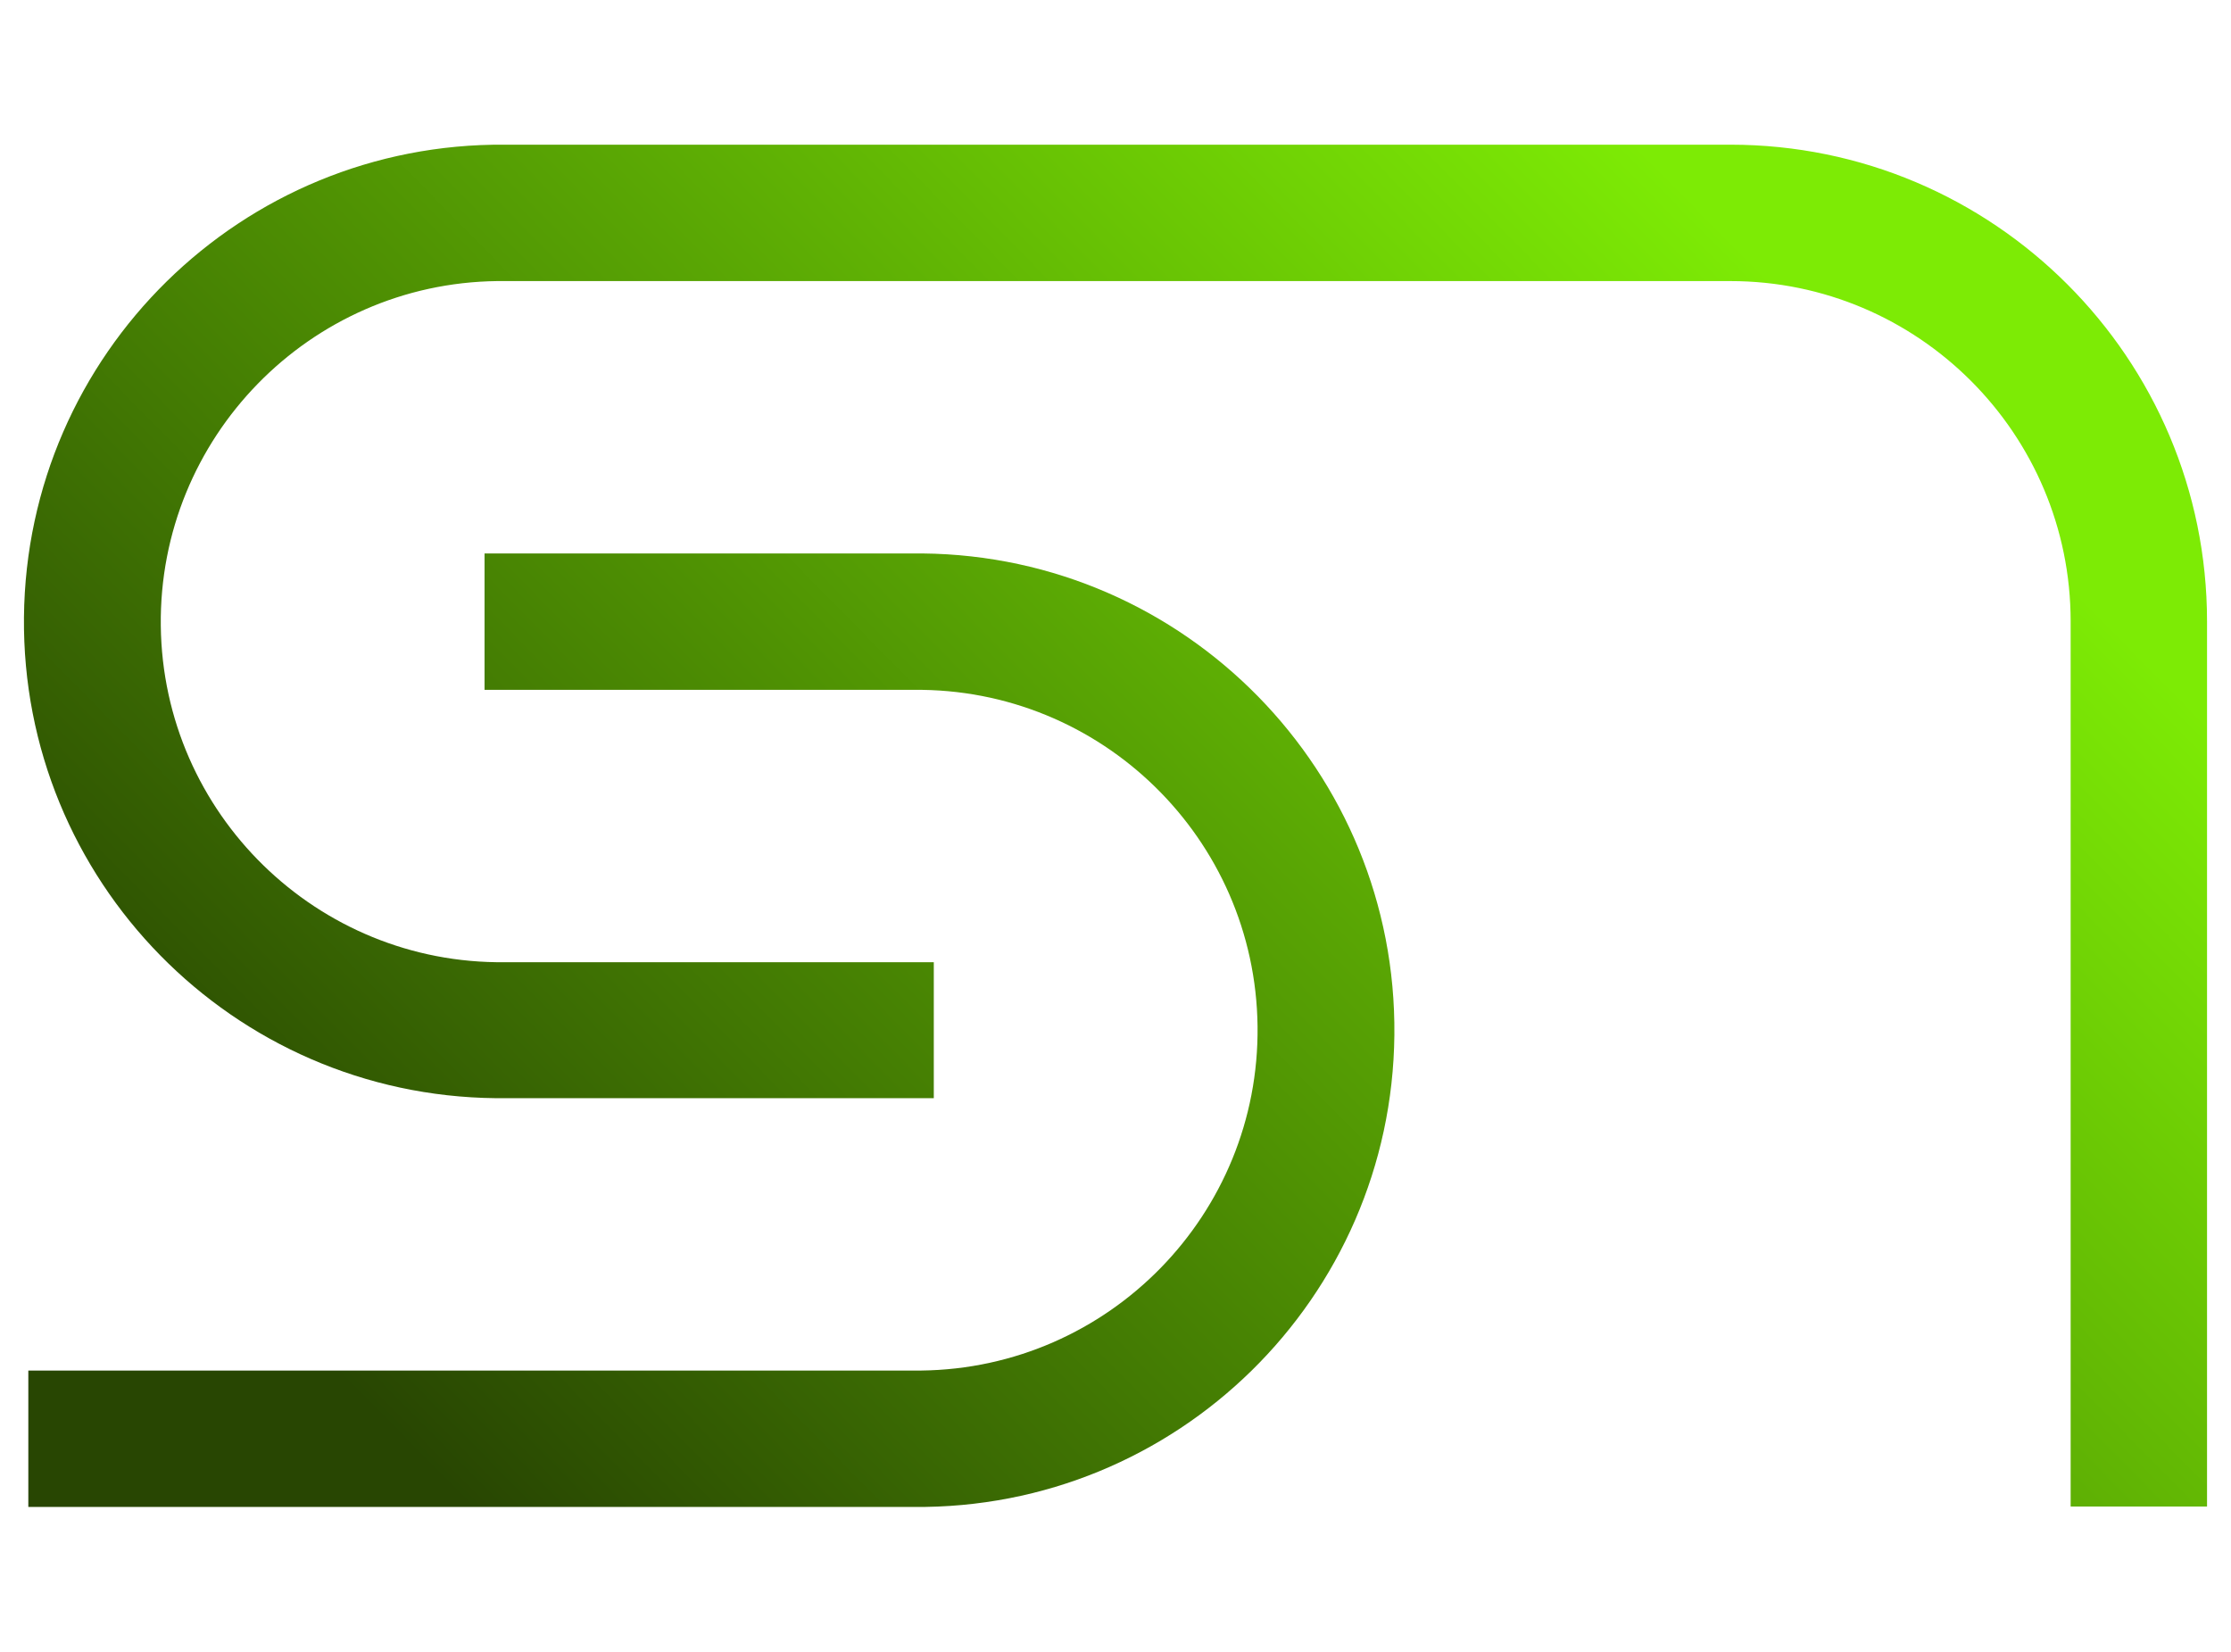
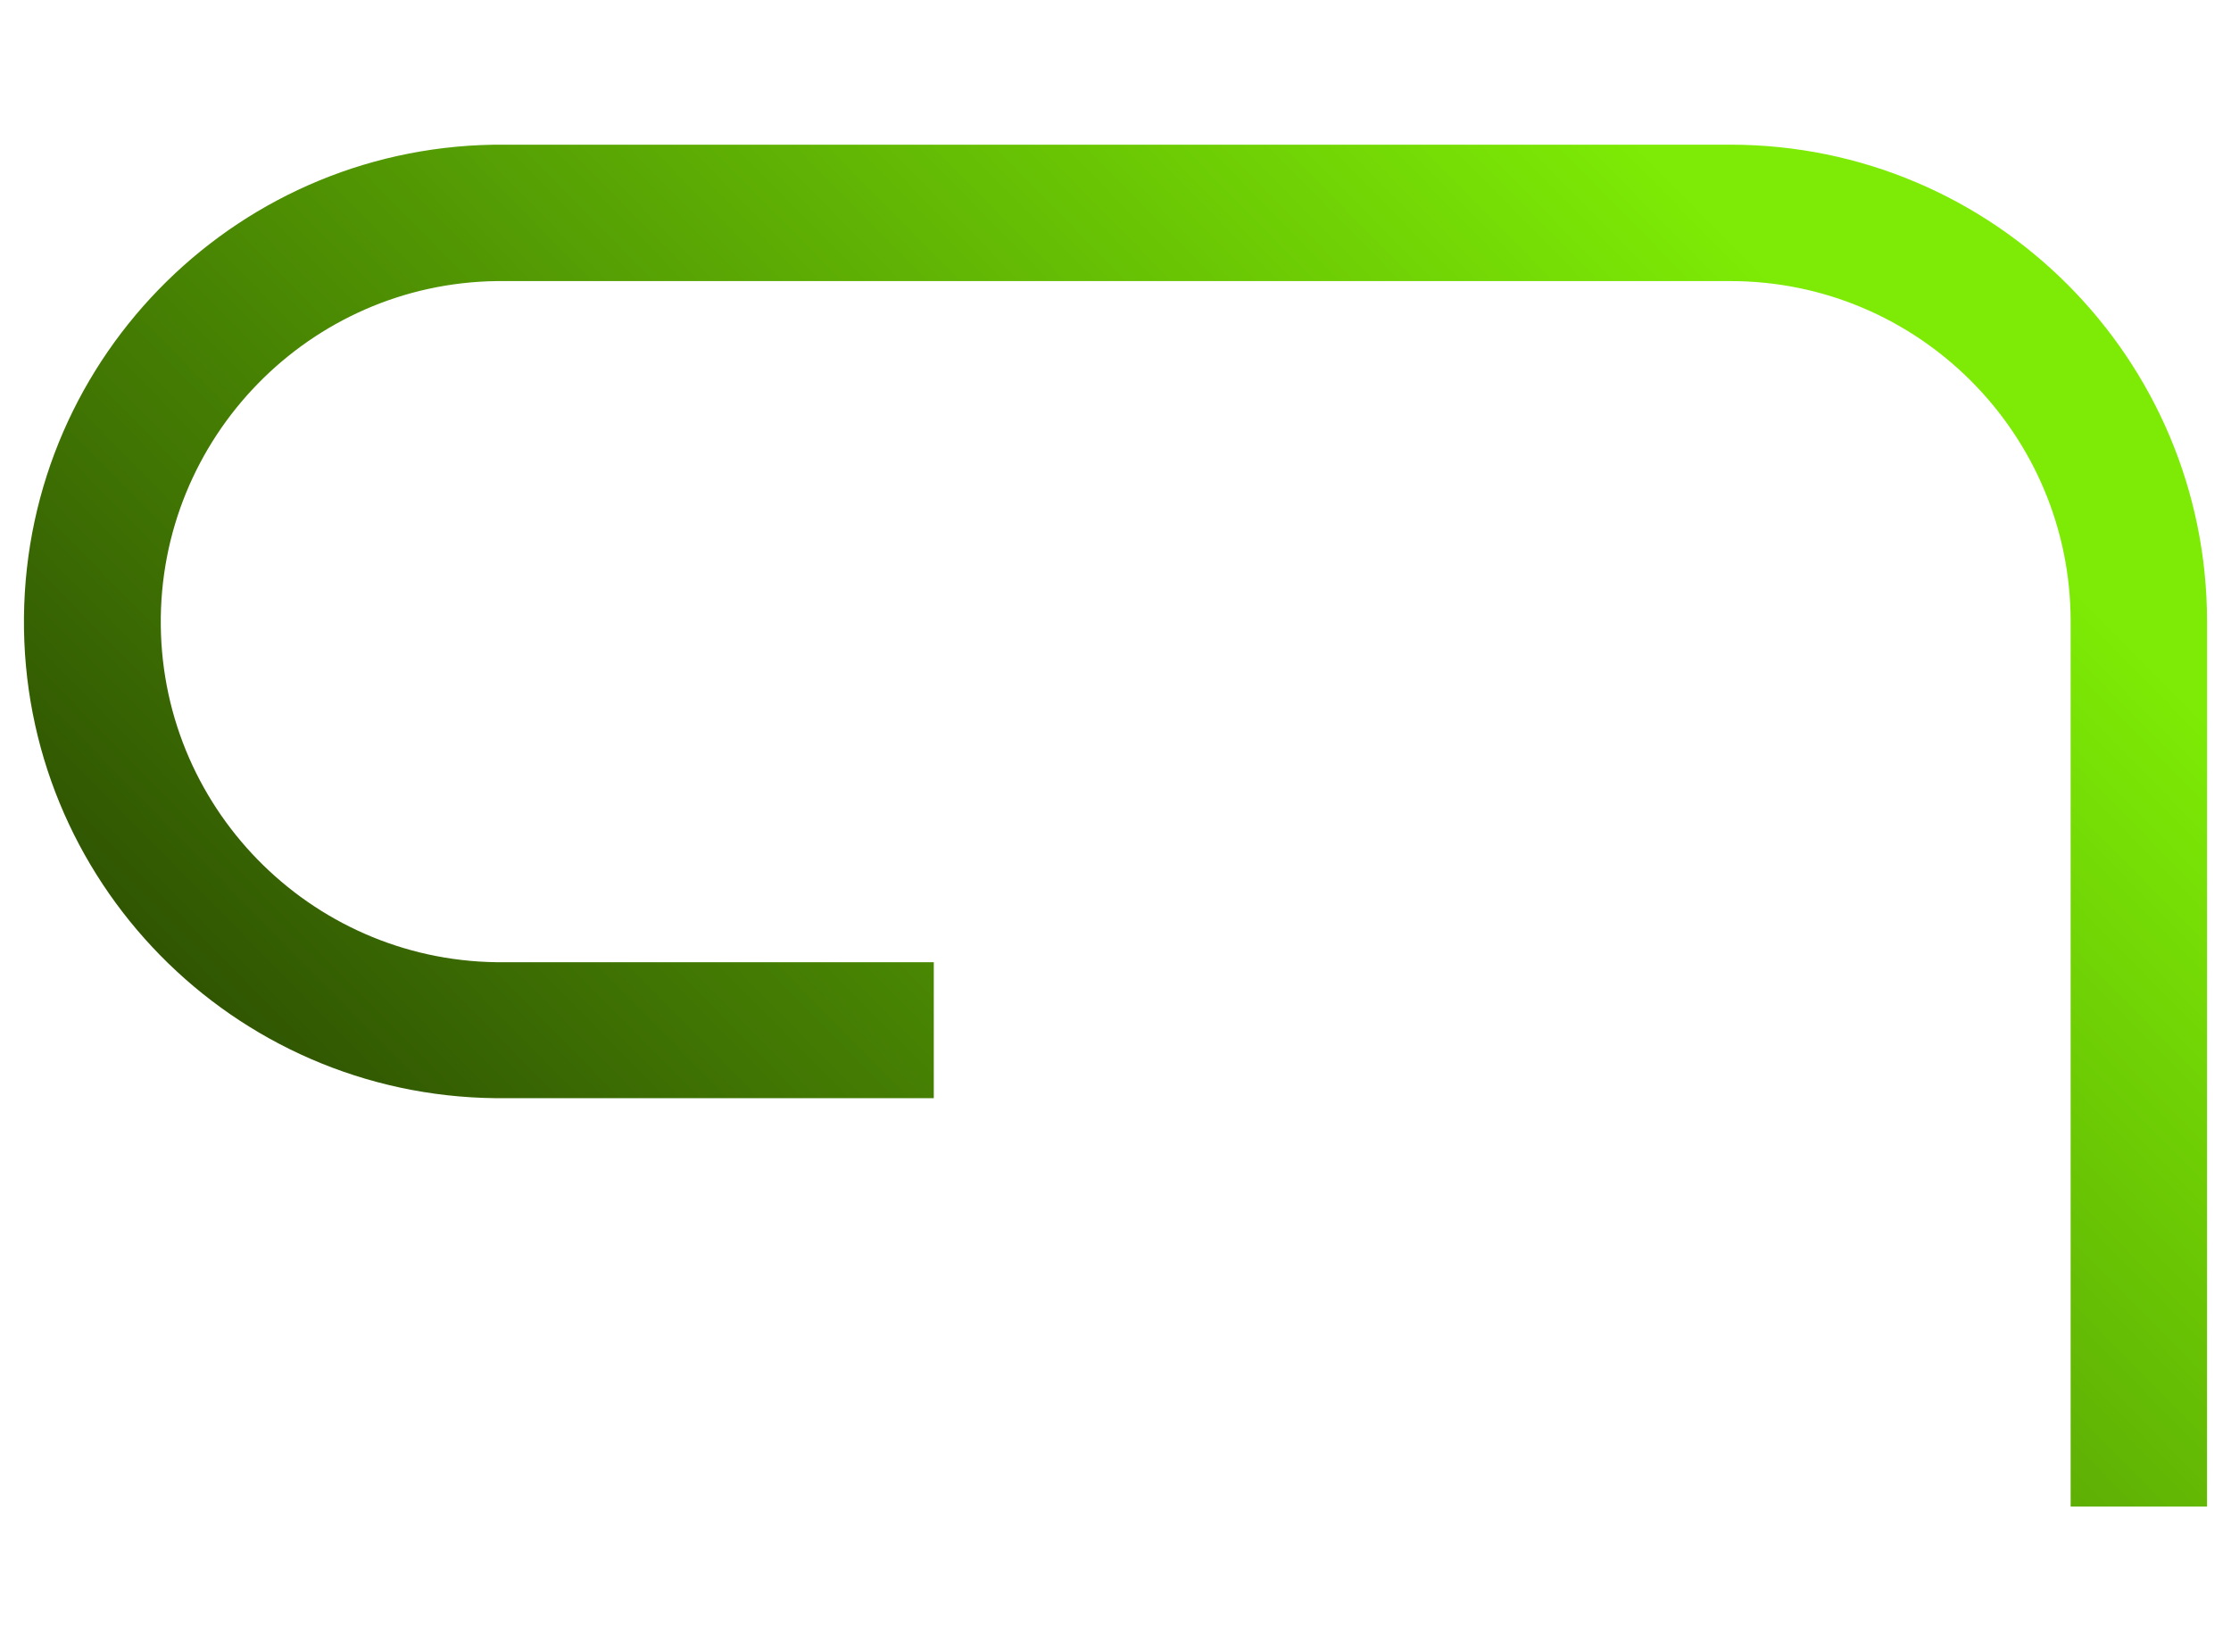
<svg xmlns="http://www.w3.org/2000/svg" version="1.1" id="Layer_1" x="0px" y="0px" viewBox="0 0 512 379" style="enable-background:new 0 0 512 379;" xml:space="preserve">
  <style type="text/css">
	.st0{fill:url(#SVGID_1_);}
	.st1{fill:url(#SVGID_2_);}
</style>
  <g>
    <g id="LWPOLYLINE">
      <linearGradient id="SVGID_1_" gradientUnits="userSpaceOnUse" x1="118.224" y1="22.882" x2="411.084" y2="311.572" gradientTransform="matrix(1 0 0 -1 0 380)">
        <stop offset="0" style="stop-color:#284602" />
        <stop offset="1" style="stop-color:#7DEB05" />
      </linearGradient>
      <path class="st0" d="M506.5,345.8V142.6c0-60.4-49-109.4-109.4-109.4H115.9C55.5,32.7,6.1,81.2,5.5,141.6S53.4,251.4,113.8,252    c0.7,0,1.4,0,2.1,0h98.4v-31.2h-98.4c-43.1,0.5-78.5-34.1-79-77.2S71,65,114.1,64.5c0.6,0,1.2,0,1.8,0h281.2    c43.1,0,78.1,35,78.1,78.1v203.1H506.5z" />
    </g>
    <g id="LWPOLYLINE-2">
      <linearGradient id="SVGID_2_" gradientUnits="userSpaceOnUse" x1="89.97" y1="51.549" x2="382.83" y2="340.238" gradientTransform="matrix(1 0 0 -1 0 380)">
        <stop offset="0" style="stop-color:#284602" />
        <stop offset="1" style="stop-color:#7DEB05" />
      </linearGradient>
-       <path class="st1" d="M6.5,345.8h203.1c60.4,0.6,109.8-47.9,110.4-108.3S272.1,127.6,211.7,127c-0.7,0-1.4,0-2.1,0h-98.4v31.3h98.4    c43.1-0.5,78.5,34.1,79,77.2s-34.1,78.5-77.2,79c-0.6,0-1.2,0-1.8,0H6.5V345.8z" />
    </g>
  </g>
</svg>